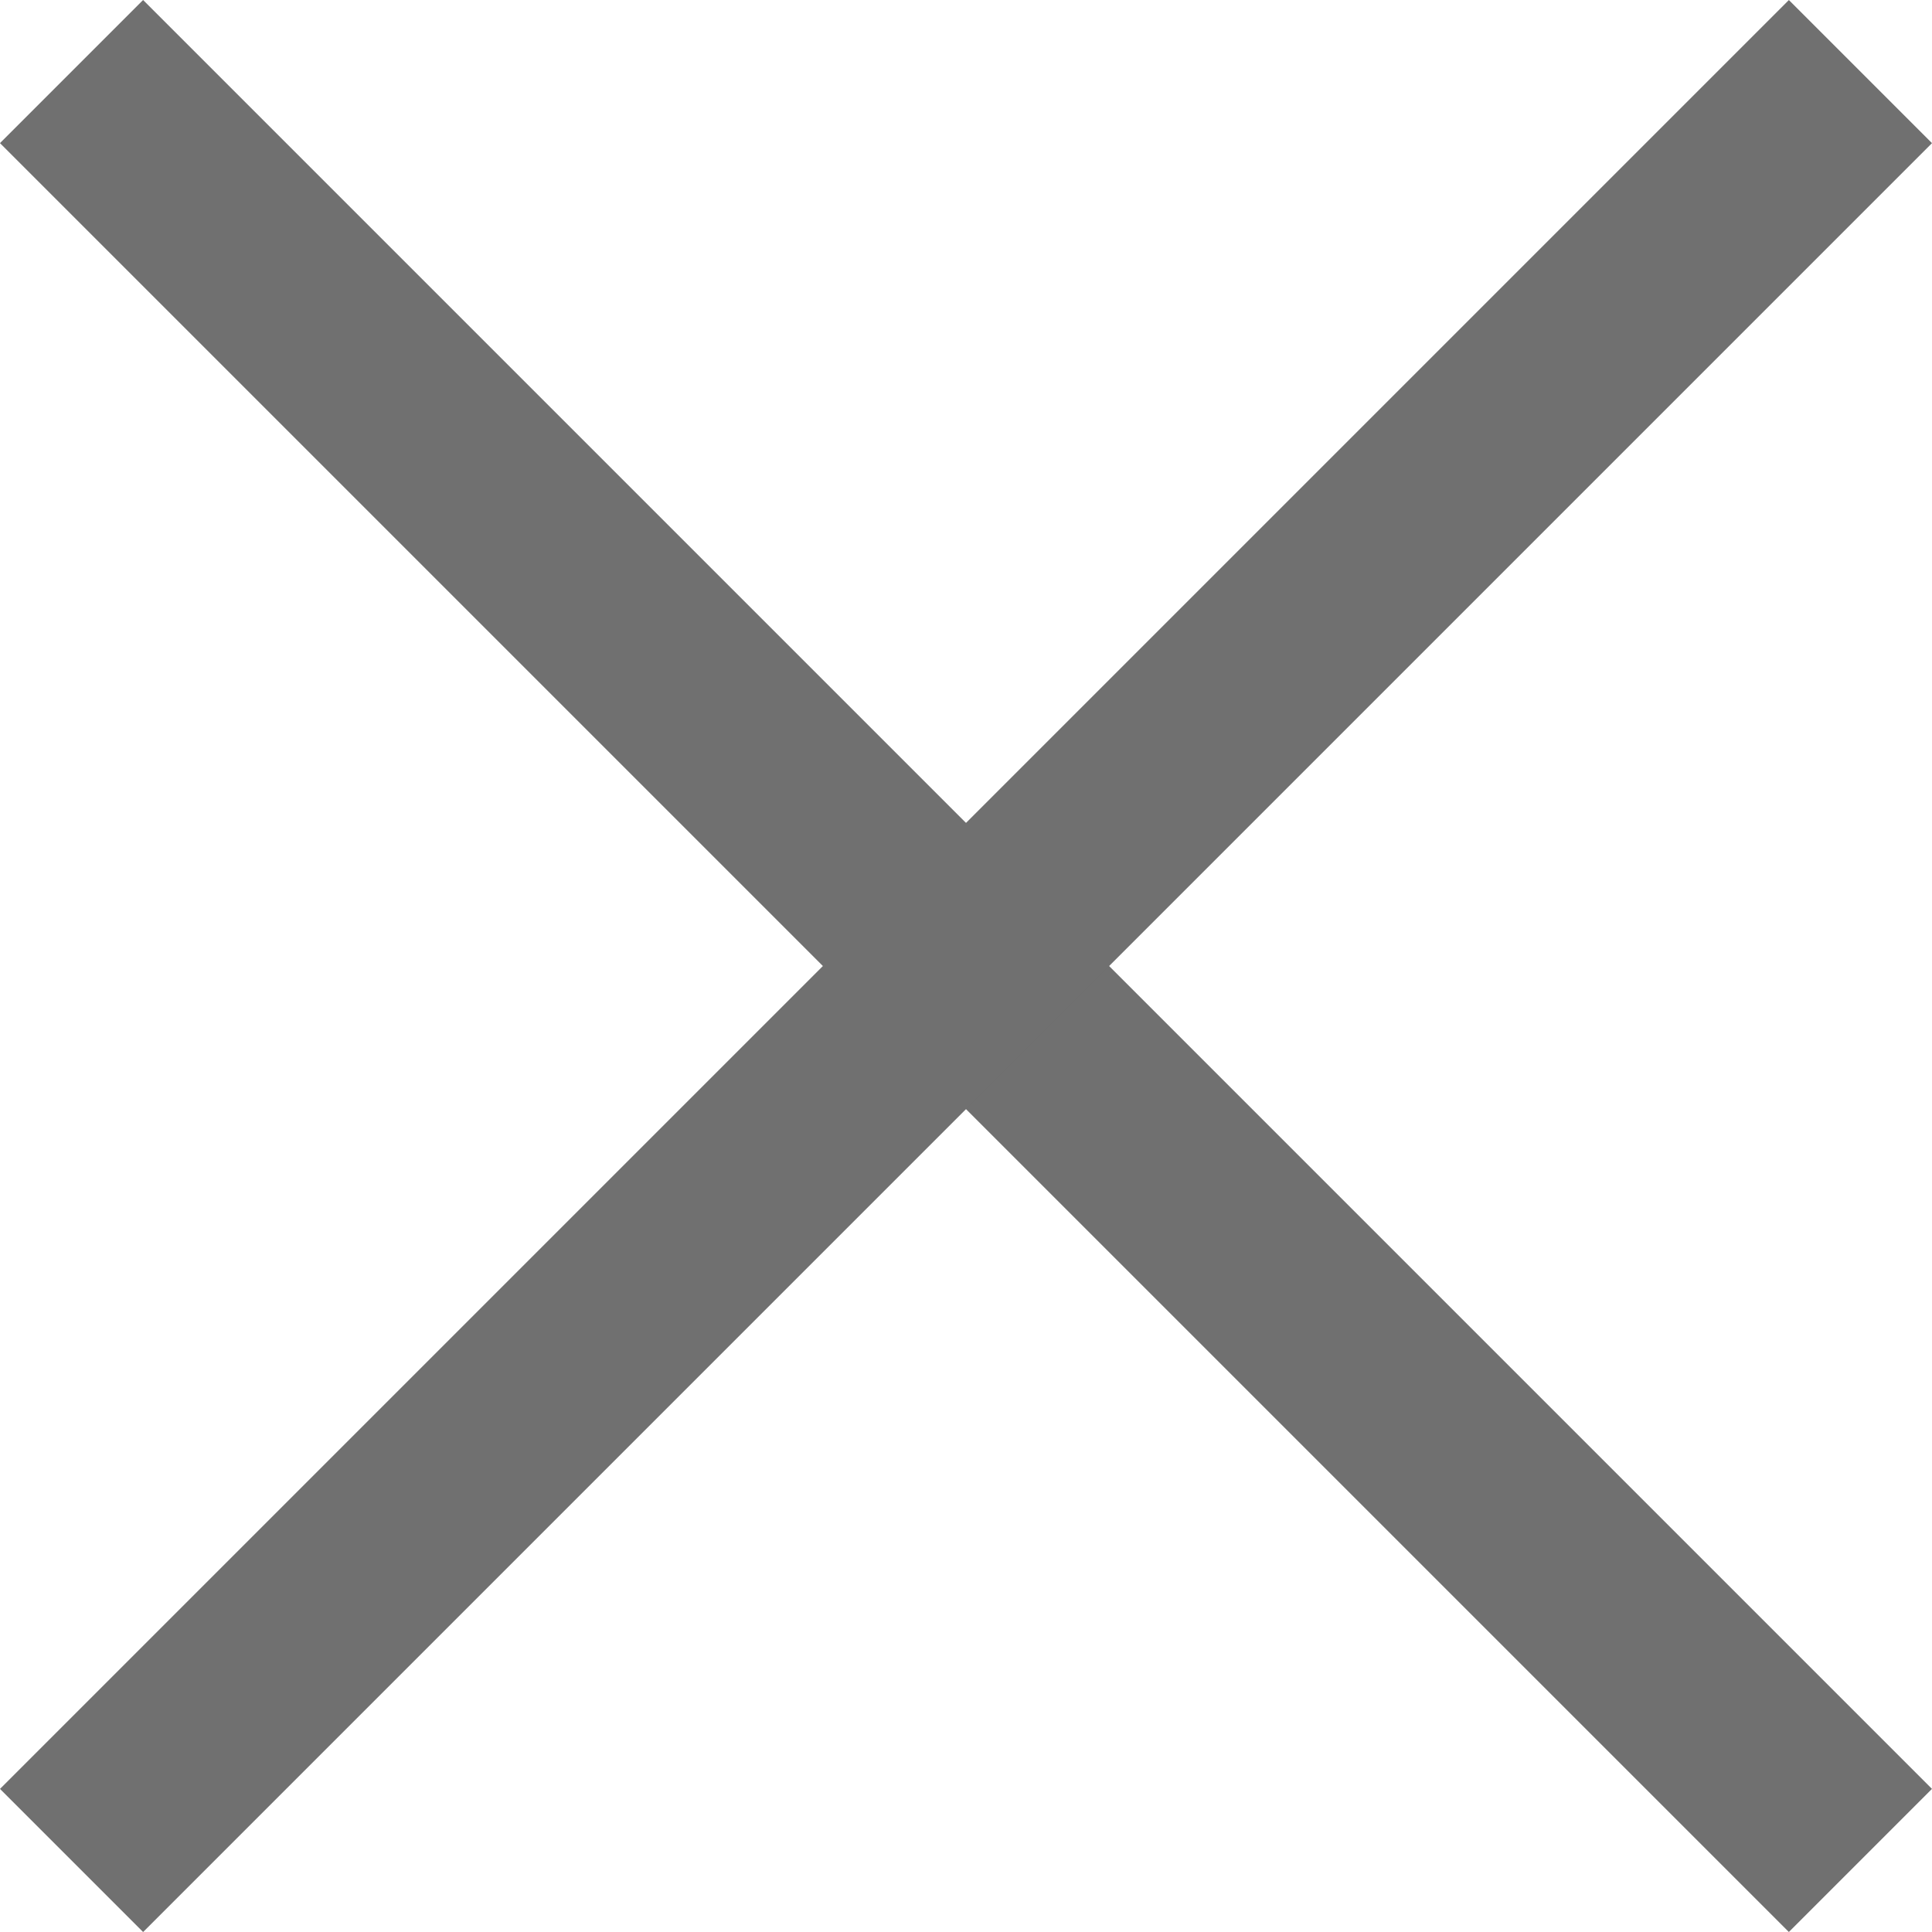
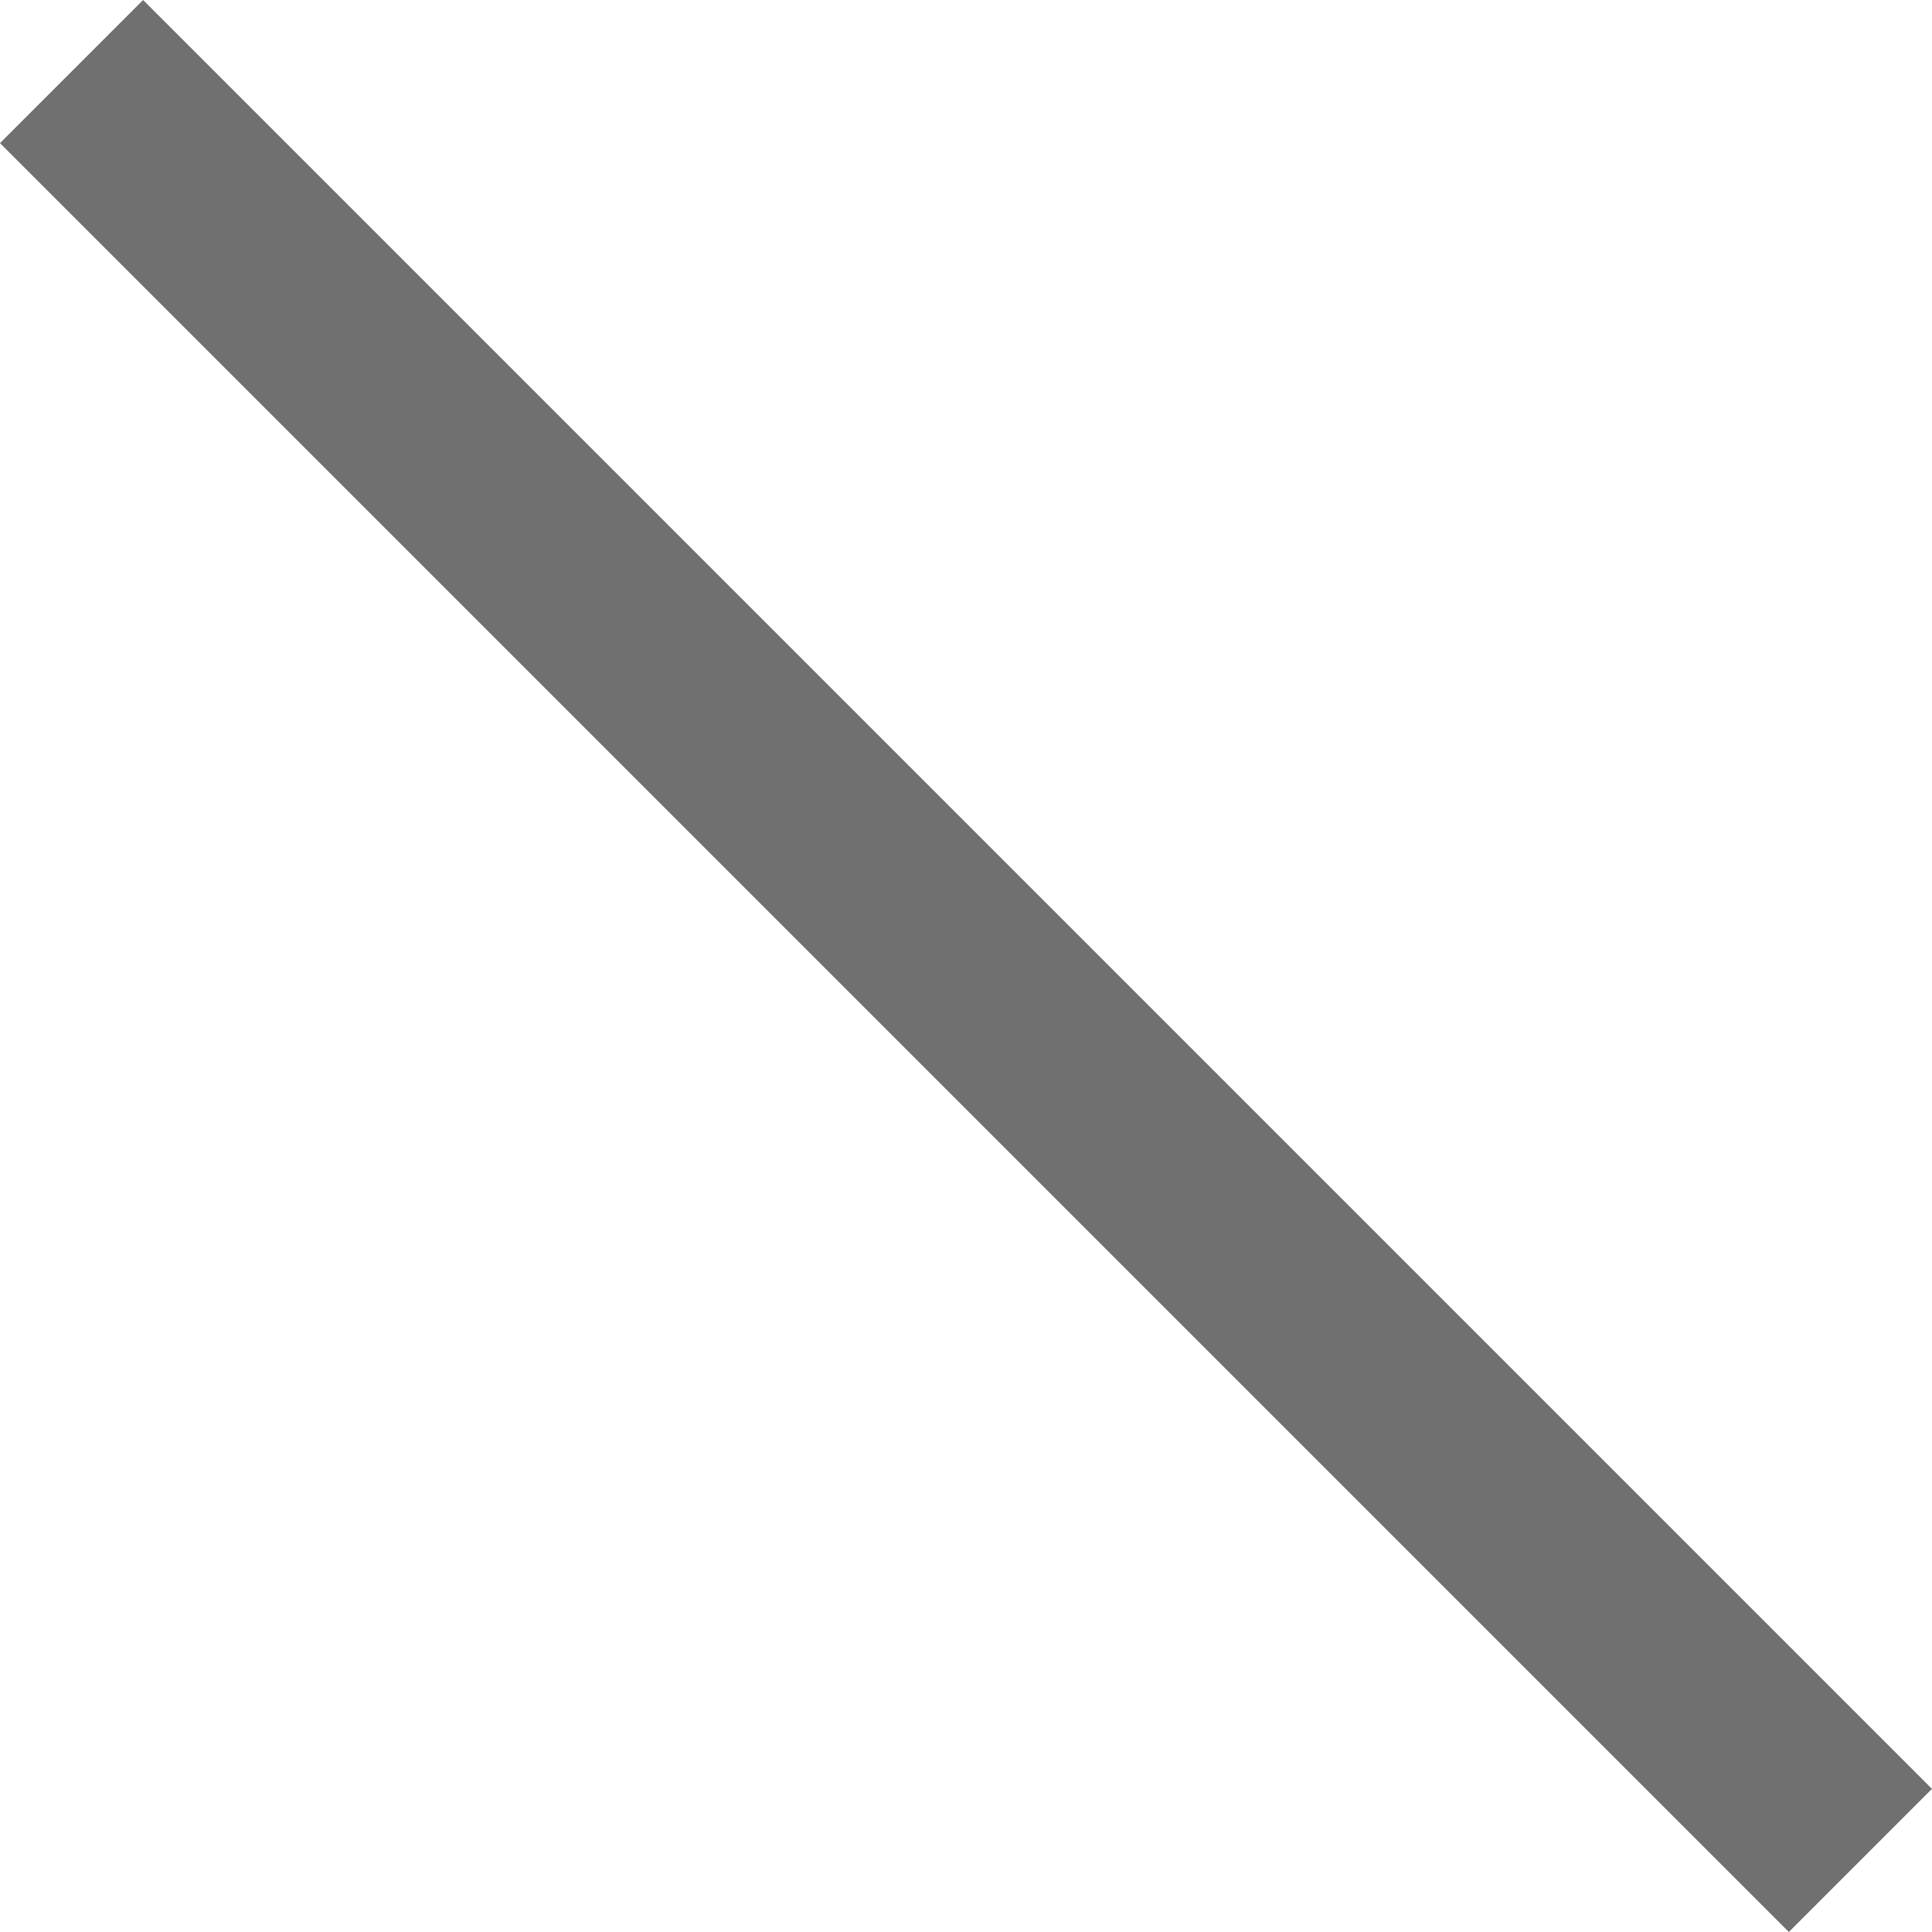
<svg xmlns="http://www.w3.org/2000/svg" width="19.092" height="19.092" viewBox="0 0 19.092 19.092">
  <defs>
    <style>.a{fill:#707070;}</style>
  </defs>
  <rect class="a" width="25" height="2" transform="translate(1.414) rotate(45)" />
-   <rect class="a" width="25" height="2" transform="translate(0 17.678) rotate(-45)" />
</svg>